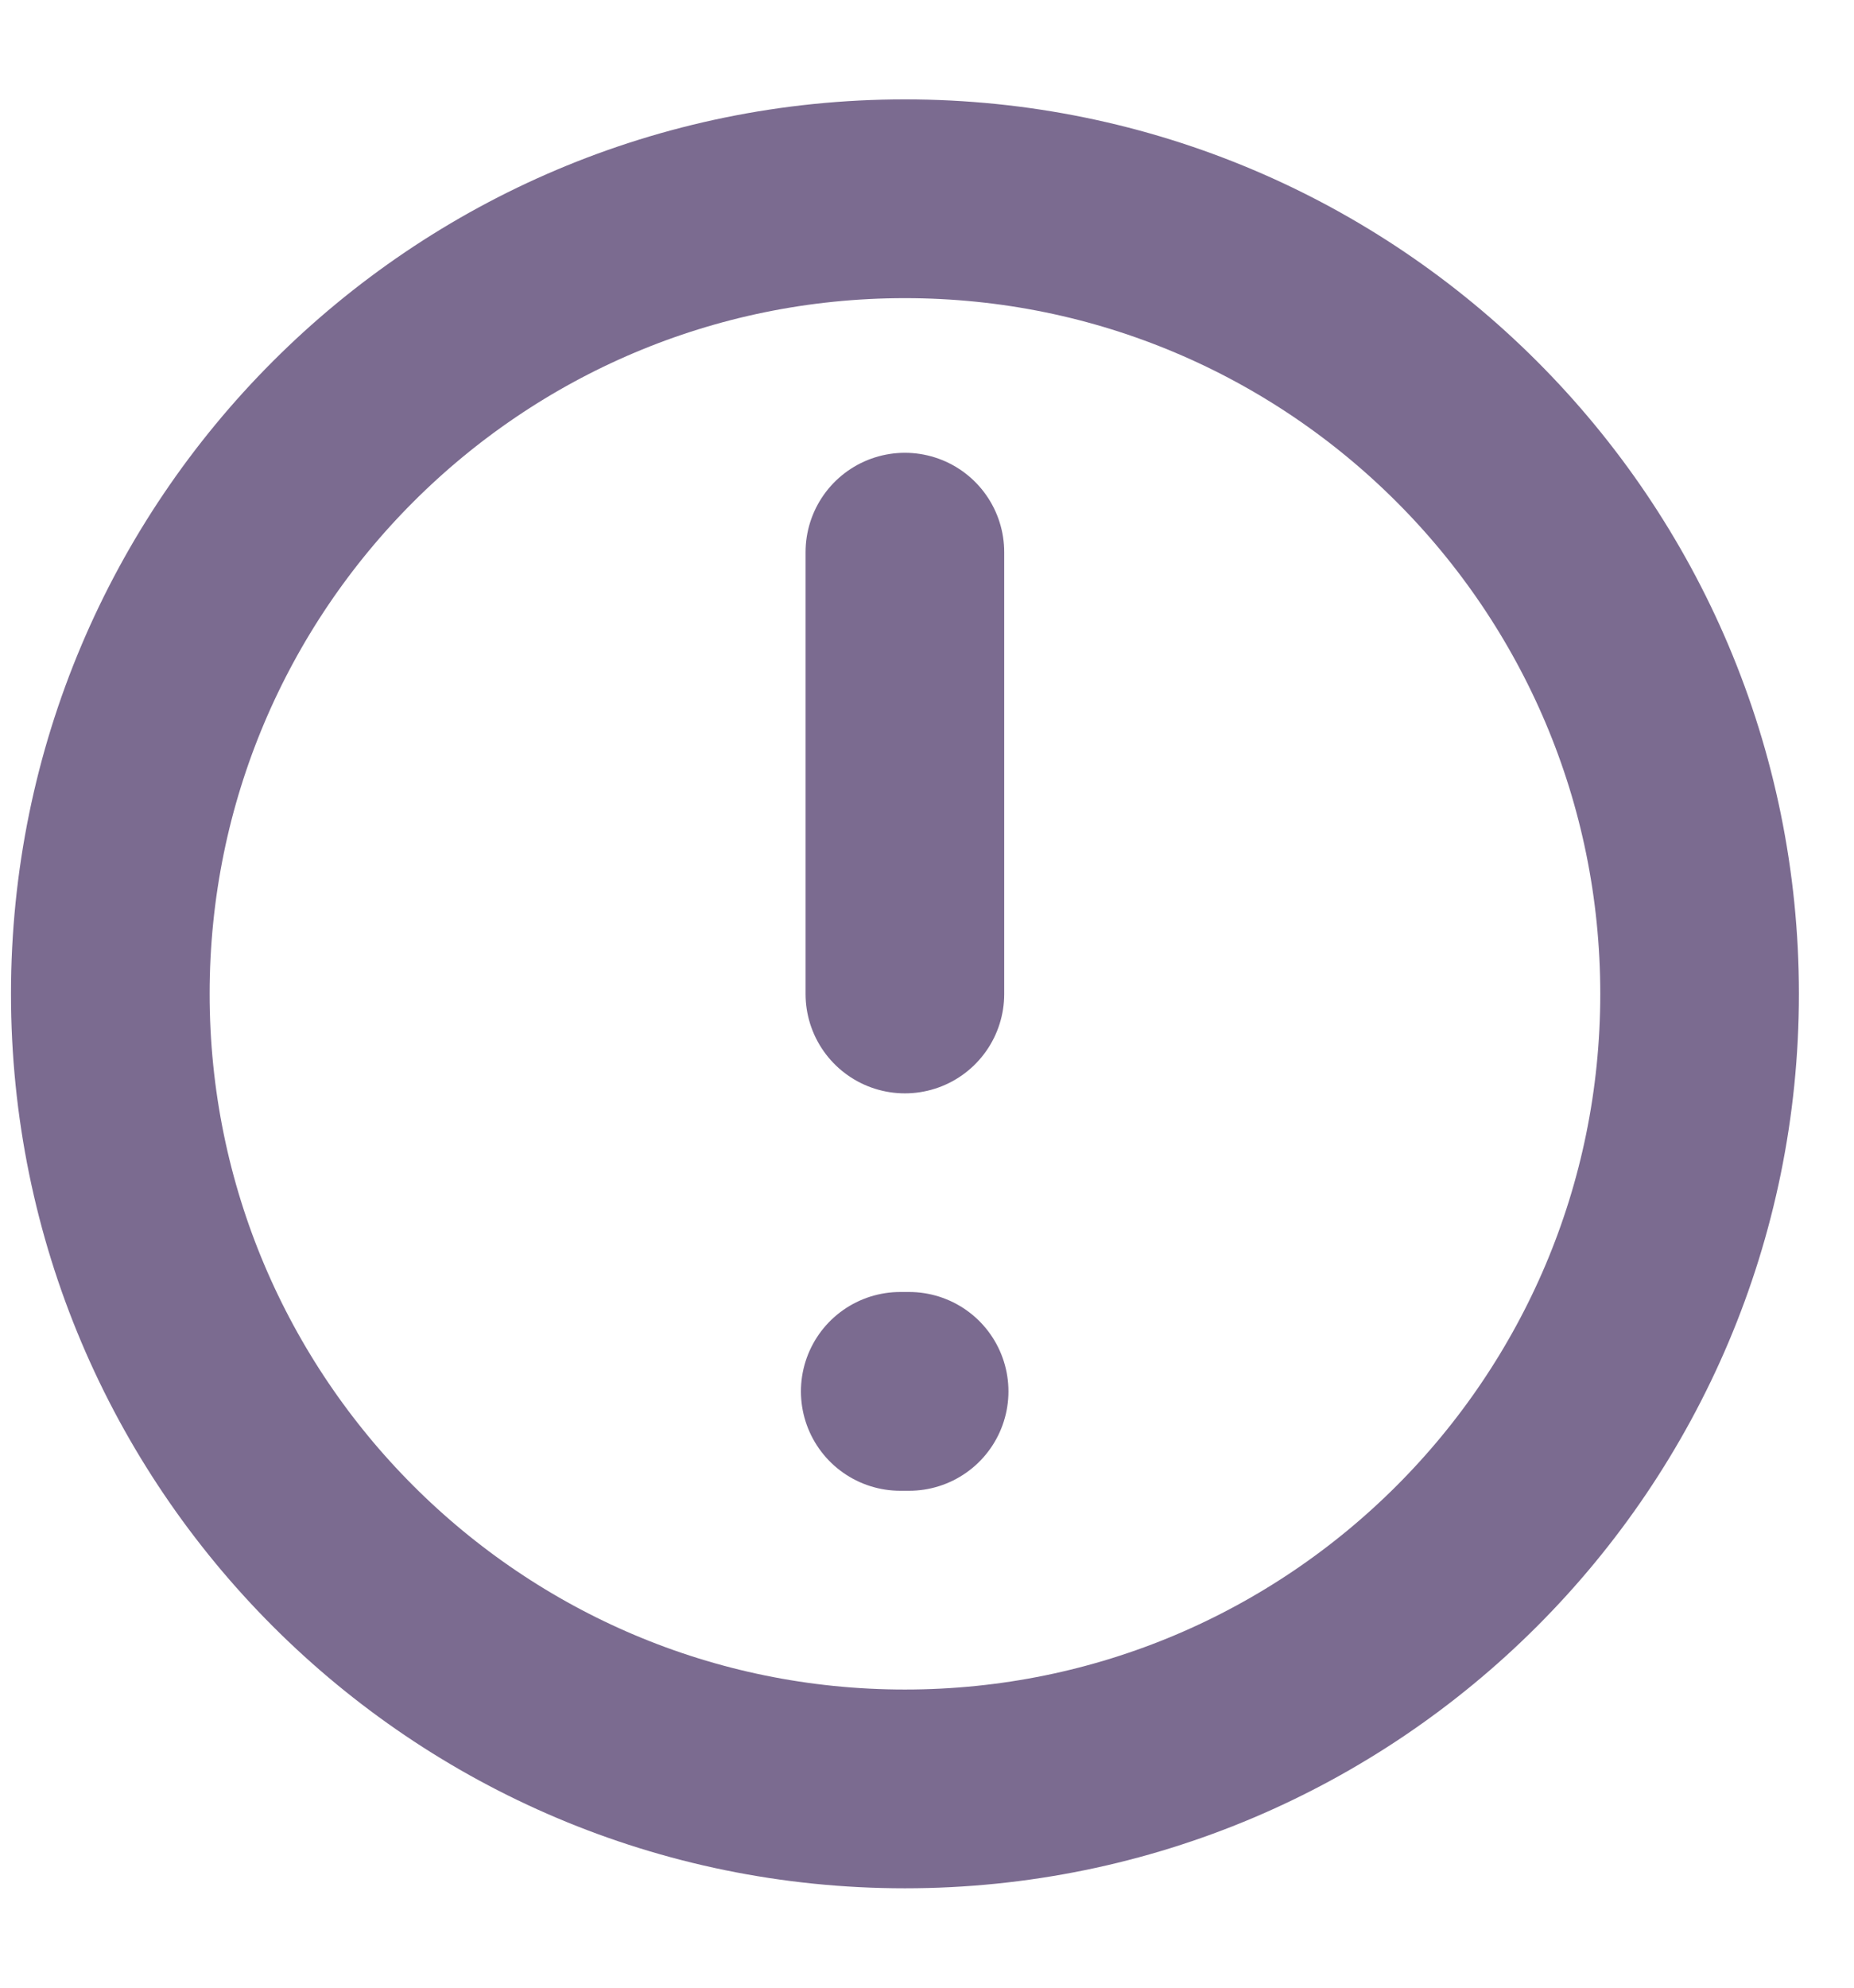
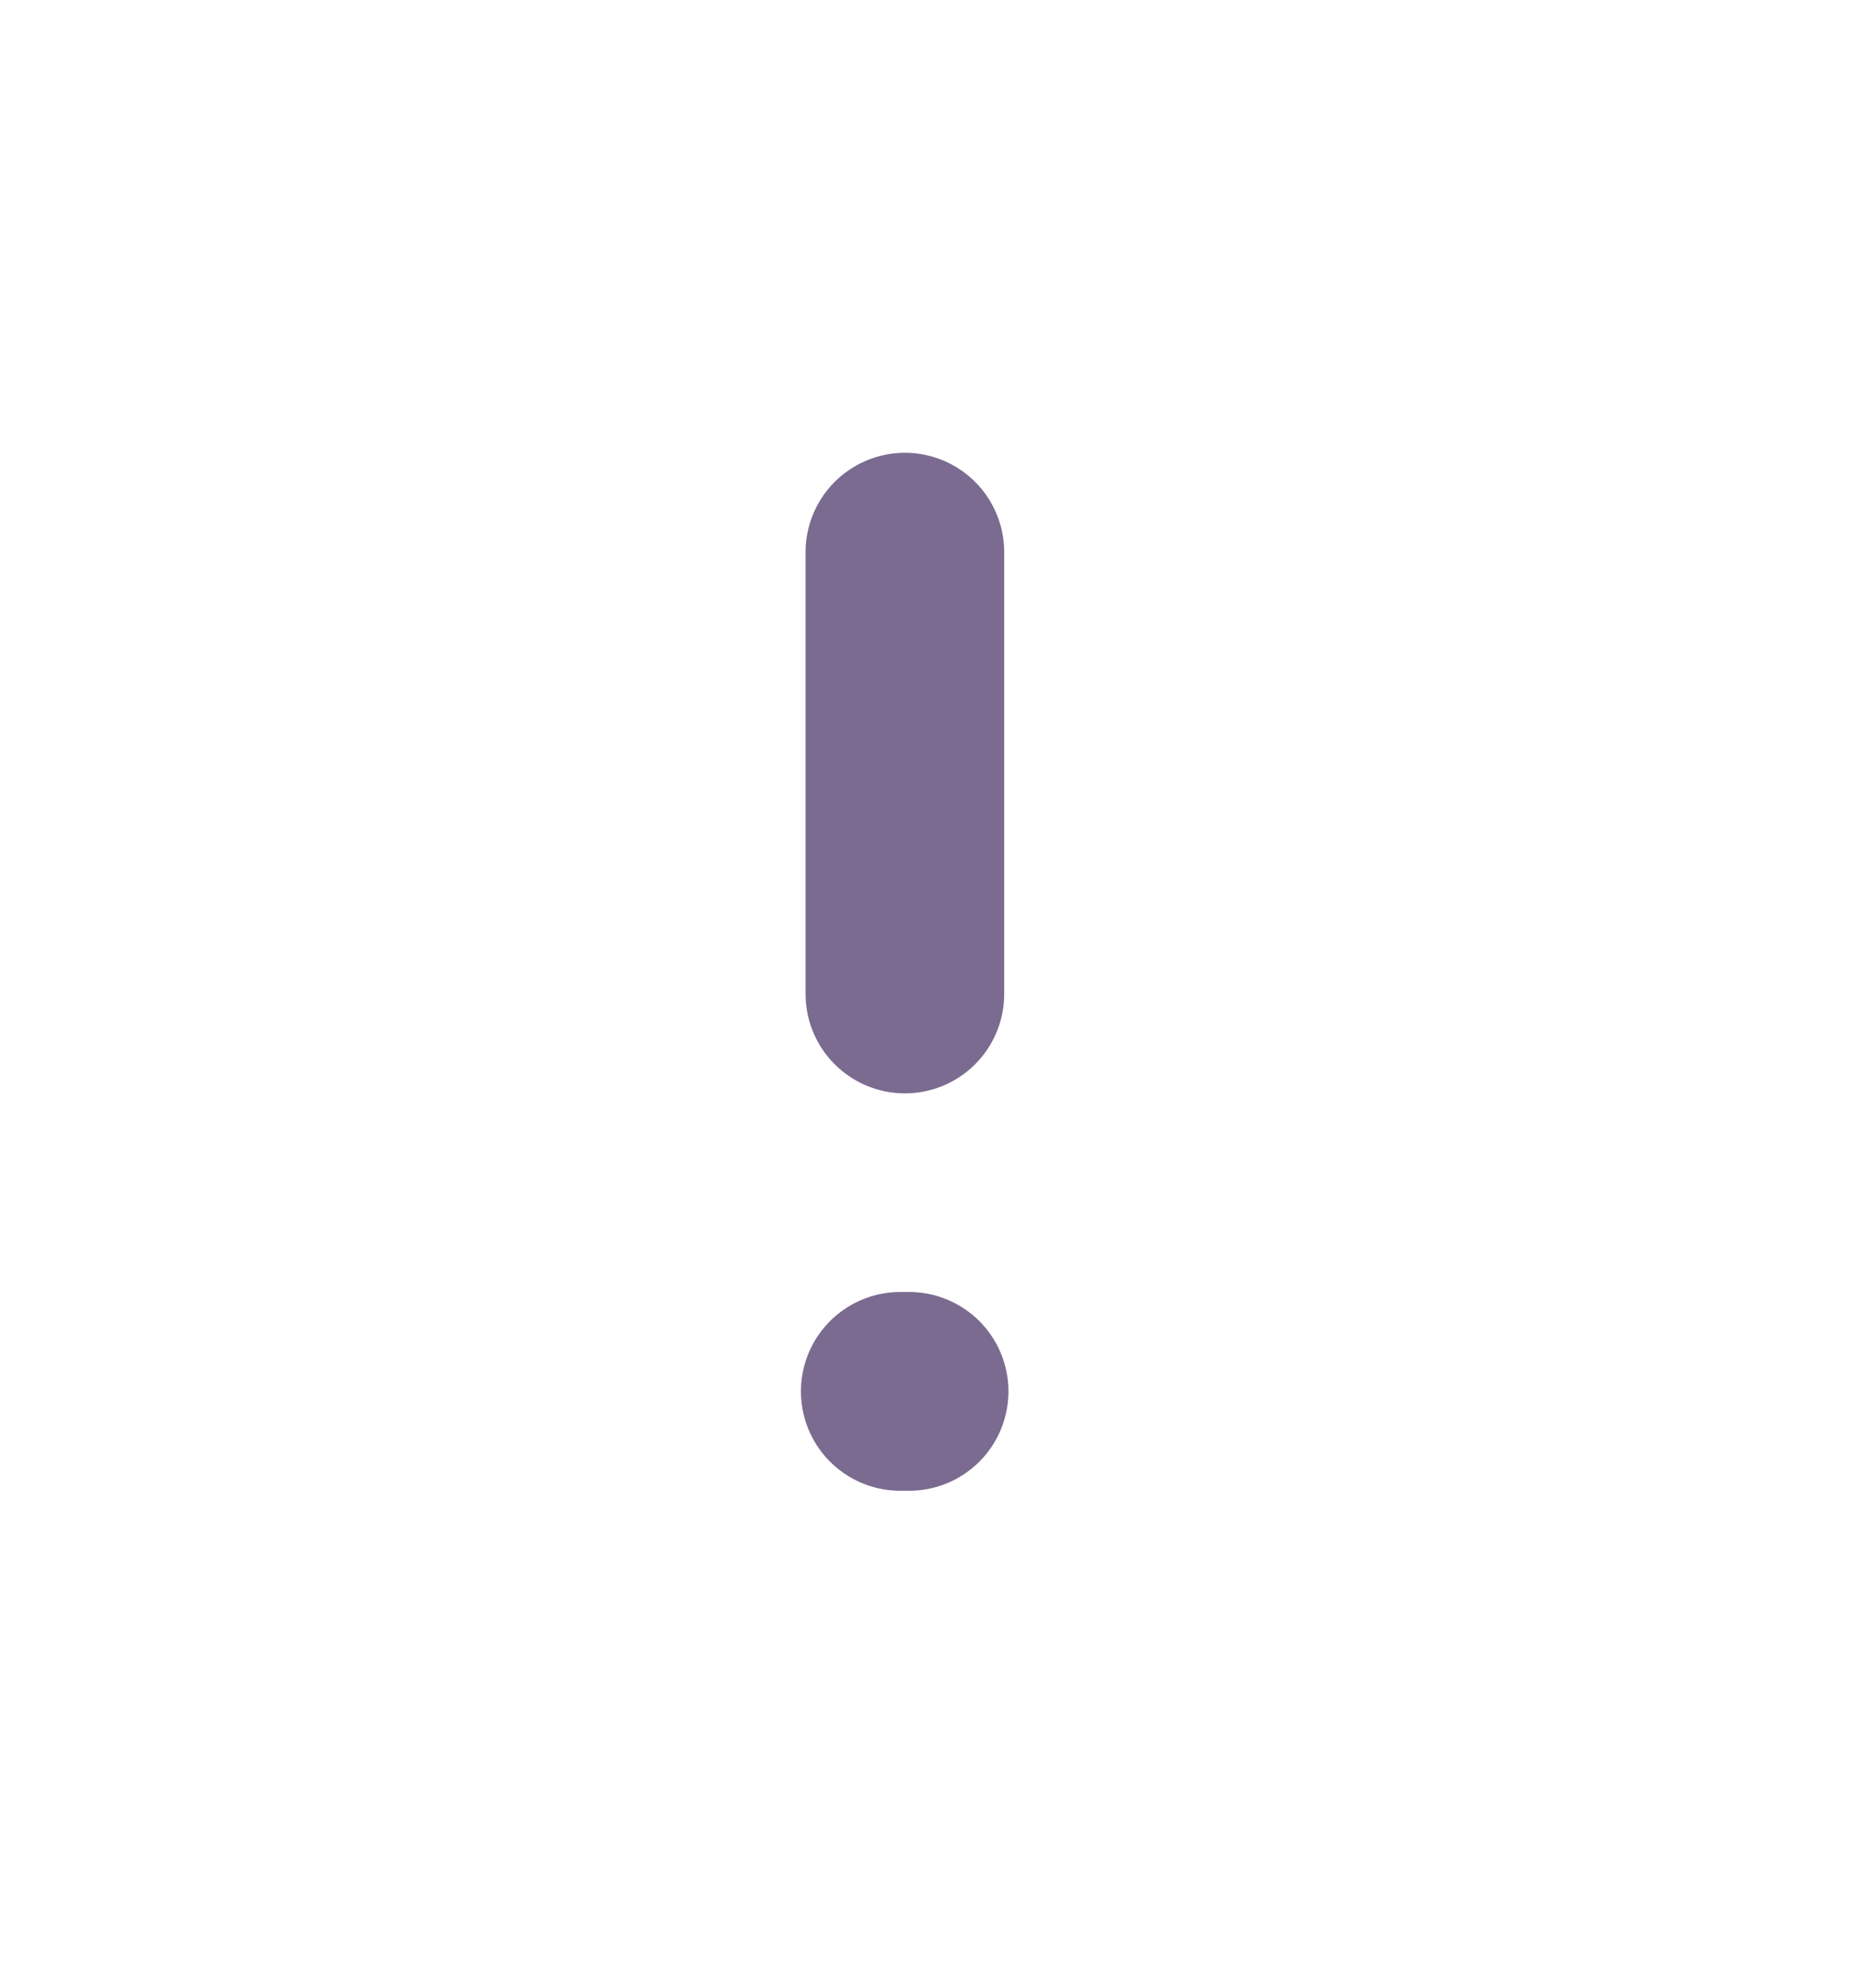
<svg xmlns="http://www.w3.org/2000/svg" width="14" height="15" viewBox="0 0 14 15" fill="none">
  <path d="M6.798 10.5H6.865" stroke="#7B6B90" stroke-width="1.5" stroke-linecap="round" stroke-linejoin="round" />
-   <path d="M12.834 7.5C12.834 4.186 10.147 1.5 6.833 1.5C3.52 1.5 0.833 4.186 0.833 7.5C0.833 10.814 3.52 13.5 6.833 13.5C10.147 13.5 12.834 10.814 12.834 7.5Z" stroke="#7B6B90" stroke-width="1.5" stroke-linecap="round" stroke-linejoin="round" />
  <path d="M6.833 7.501V4.167" stroke="#7B6B90" stroke-width="1.5" stroke-linecap="round" stroke-linejoin="round" />
</svg>